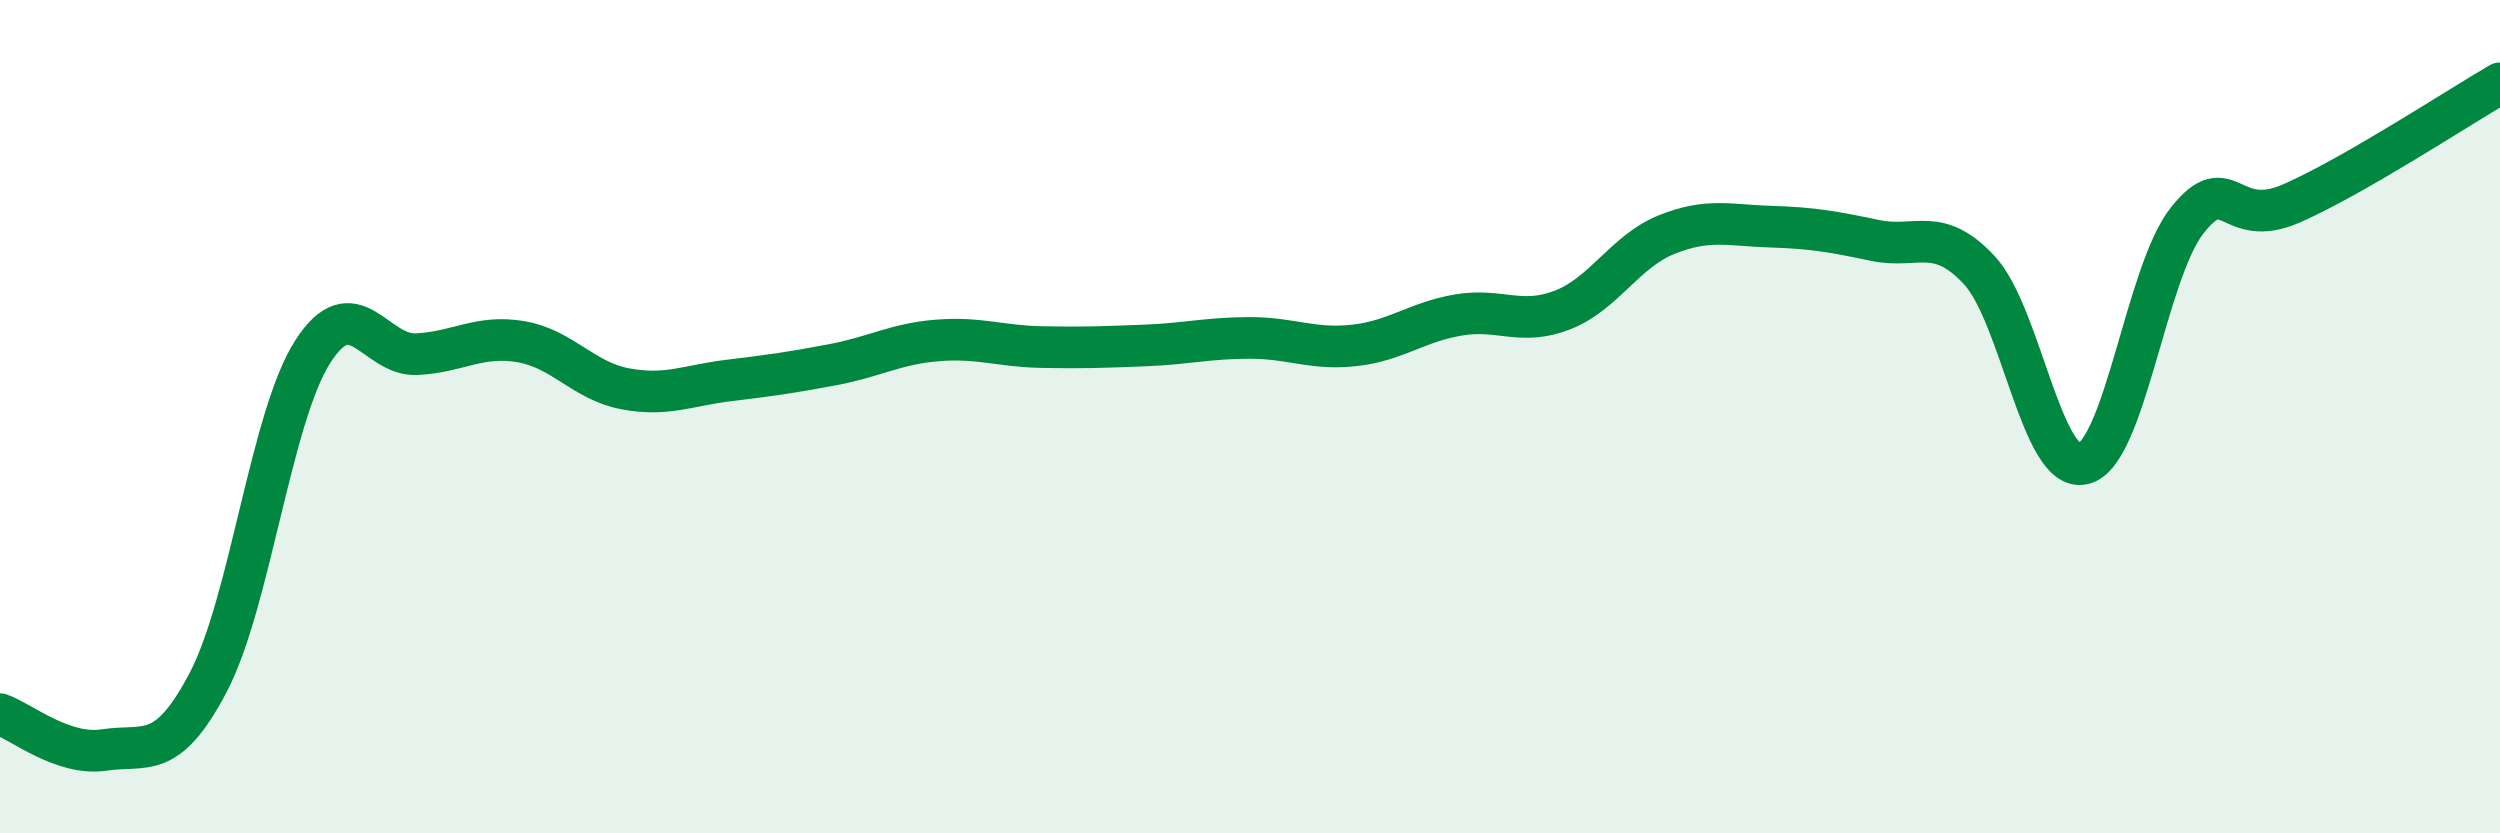
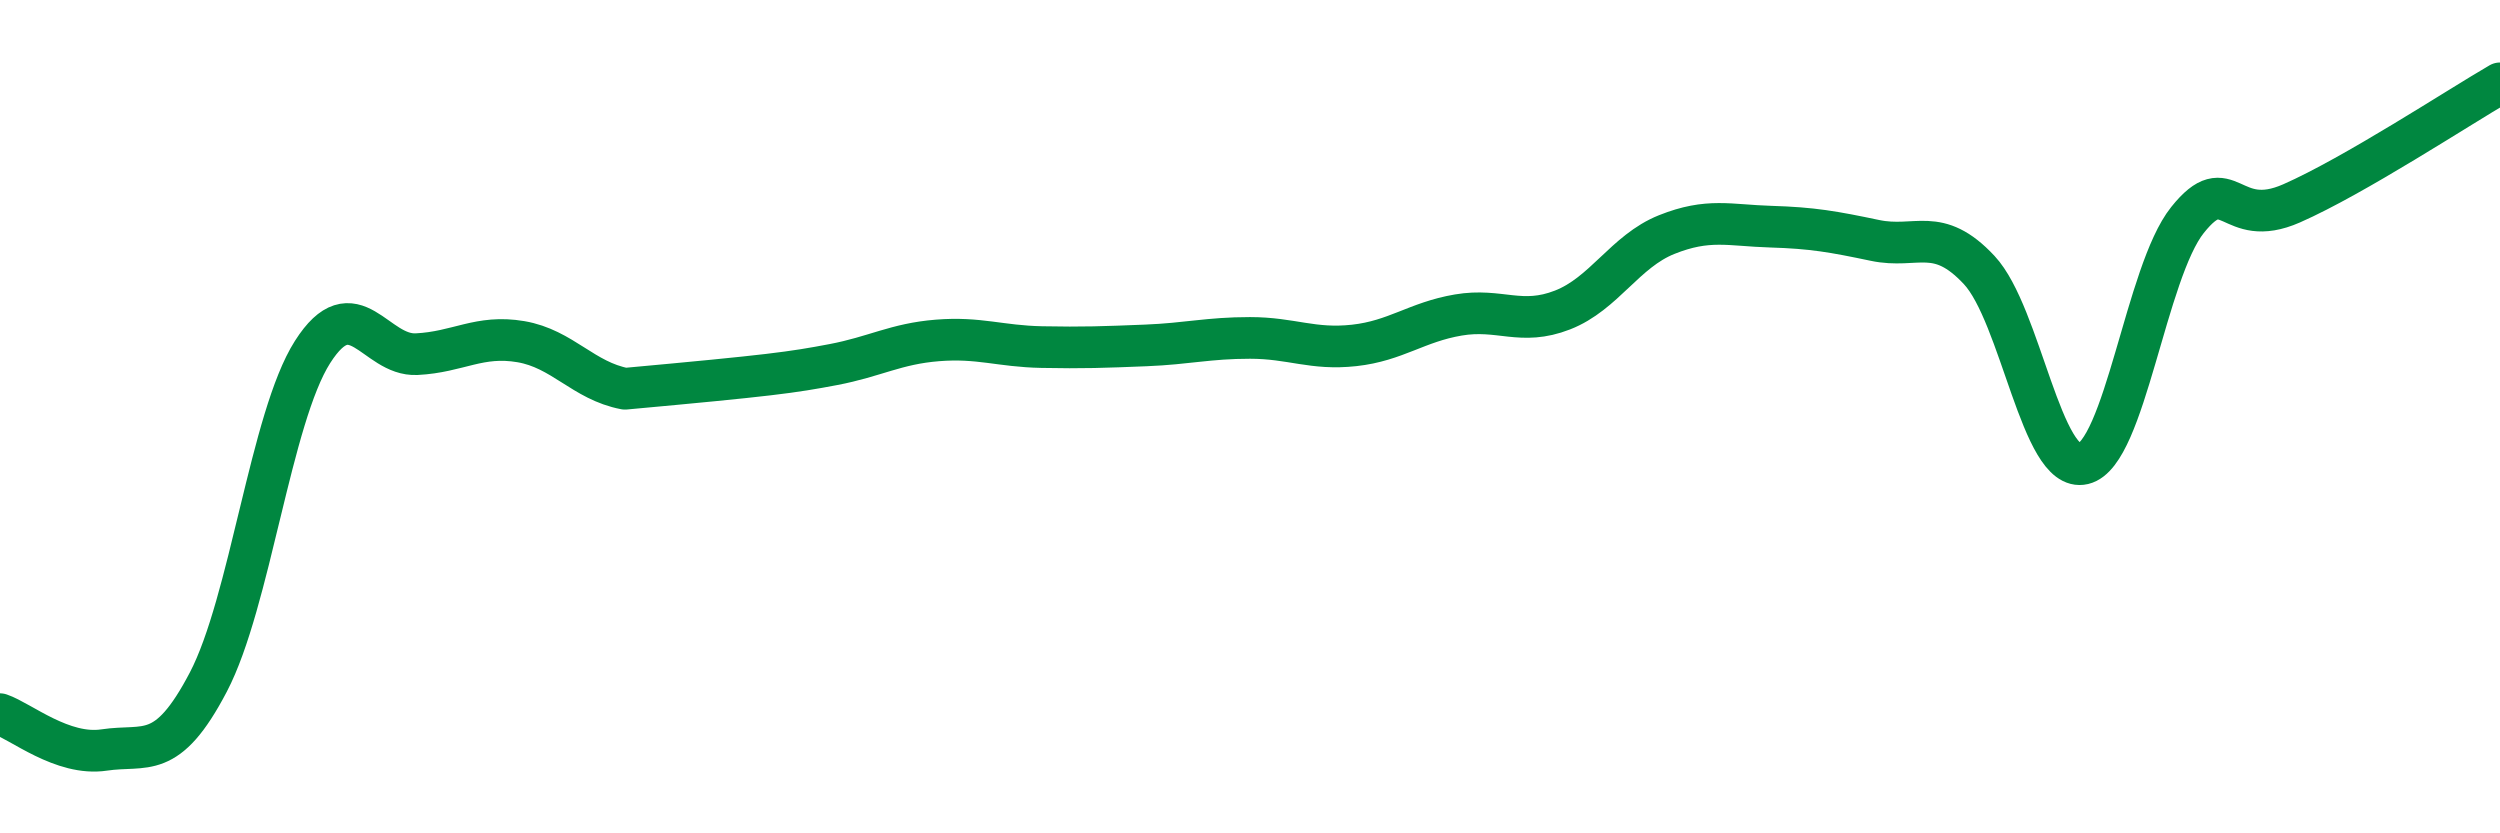
<svg xmlns="http://www.w3.org/2000/svg" width="60" height="20" viewBox="0 0 60 20">
-   <path d="M 0,17.14 C 0.5,17.31 1.5,18.15 2.5,18 C 3.5,17.85 4,18.28 5,16.37 C 6,14.46 6.5,10.02 7.5,8.45 C 8.5,6.88 9,8.55 10,8.5 C 11,8.45 11.5,8.03 12.5,8.2 C 13.5,8.37 14,9.14 15,9.33 C 16,9.52 16.5,9.25 17.5,9.13 C 18.5,9.01 19,8.94 20,8.75 C 21,8.56 21.5,8.25 22.5,8.17 C 23.5,8.09 24,8.31 25,8.33 C 26,8.35 26.5,8.33 27.5,8.29 C 28.5,8.25 29,8.11 30,8.11 C 31,8.11 31.5,8.4 32.5,8.29 C 33.5,8.18 34,7.73 35,7.56 C 36,7.39 36.5,7.83 37.5,7.44 C 38.5,7.05 39,6.03 40,5.63 C 41,5.23 41.5,5.41 42.5,5.44 C 43.5,5.47 44,5.56 45,5.77 C 46,5.98 46.5,5.41 47.5,6.48 C 48.5,7.55 49,11.37 50,11.13 C 51,10.89 51.5,6.53 52.5,5.28 C 53.5,4.03 53.5,5.54 55,4.88 C 56.5,4.22 59,2.58 60,2L60 20L0 20Z" fill="#008740" opacity="0.1" stroke-linecap="round" stroke-linejoin="round" />
-   <path d="M 0,17.14 C 0.5,17.31 1.5,18.15 2.5,18 C 3.5,17.85 4,18.28 5,16.37 C 6,14.46 6.5,10.02 7.5,8.45 C 8.5,6.88 9,8.55 10,8.5 C 11,8.45 11.5,8.03 12.5,8.2 C 13.5,8.37 14,9.14 15,9.33 C 16,9.52 16.5,9.25 17.5,9.13 C 18.5,9.01 19,8.94 20,8.75 C 21,8.56 21.5,8.25 22.5,8.17 C 23.5,8.09 24,8.31 25,8.33 C 26,8.35 26.5,8.33 27.5,8.29 C 28.5,8.25 29,8.11 30,8.11 C 31,8.11 31.5,8.4 32.5,8.29 C 33.5,8.18 34,7.73 35,7.56 C 36,7.39 36.5,7.83 37.5,7.44 C 38.5,7.05 39,6.03 40,5.63 C 41,5.23 41.5,5.41 42.5,5.44 C 43.5,5.47 44,5.56 45,5.77 C 46,5.98 46.5,5.41 47.5,6.48 C 48.5,7.55 49,11.37 50,11.13 C 51,10.89 51.5,6.53 52.5,5.28 C 53.5,4.03 53.5,5.54 55,4.88 C 56.5,4.22 59,2.58 60,2" stroke="#008740" stroke-width="1" fill="none" stroke-linecap="round" stroke-linejoin="round" />
+   <path d="M 0,17.14 C 0.5,17.31 1.5,18.15 2.5,18 C 3.5,17.85 4,18.28 5,16.37 C 6,14.46 6.5,10.02 7.5,8.45 C 8.5,6.88 9,8.55 10,8.5 C 11,8.45 11.5,8.03 12.5,8.2 C 13.5,8.37 14,9.14 15,9.33 C 18.5,9.01 19,8.94 20,8.75 C 21,8.56 21.5,8.25 22.5,8.17 C 23.5,8.09 24,8.31 25,8.33 C 26,8.35 26.5,8.33 27.5,8.29 C 28.5,8.25 29,8.11 30,8.11 C 31,8.11 31.5,8.4 32.5,8.29 C 33.5,8.18 34,7.73 35,7.56 C 36,7.39 36.5,7.83 37.5,7.44 C 38.5,7.05 39,6.03 40,5.63 C 41,5.23 41.5,5.41 42.5,5.44 C 43.5,5.47 44,5.56 45,5.77 C 46,5.98 46.5,5.41 47.5,6.48 C 48.5,7.55 49,11.37 50,11.13 C 51,10.89 51.5,6.53 52.5,5.28 C 53.5,4.03 53.5,5.54 55,4.88 C 56.5,4.22 59,2.58 60,2" stroke="#008740" stroke-width="1" fill="none" stroke-linecap="round" stroke-linejoin="round" />
</svg>